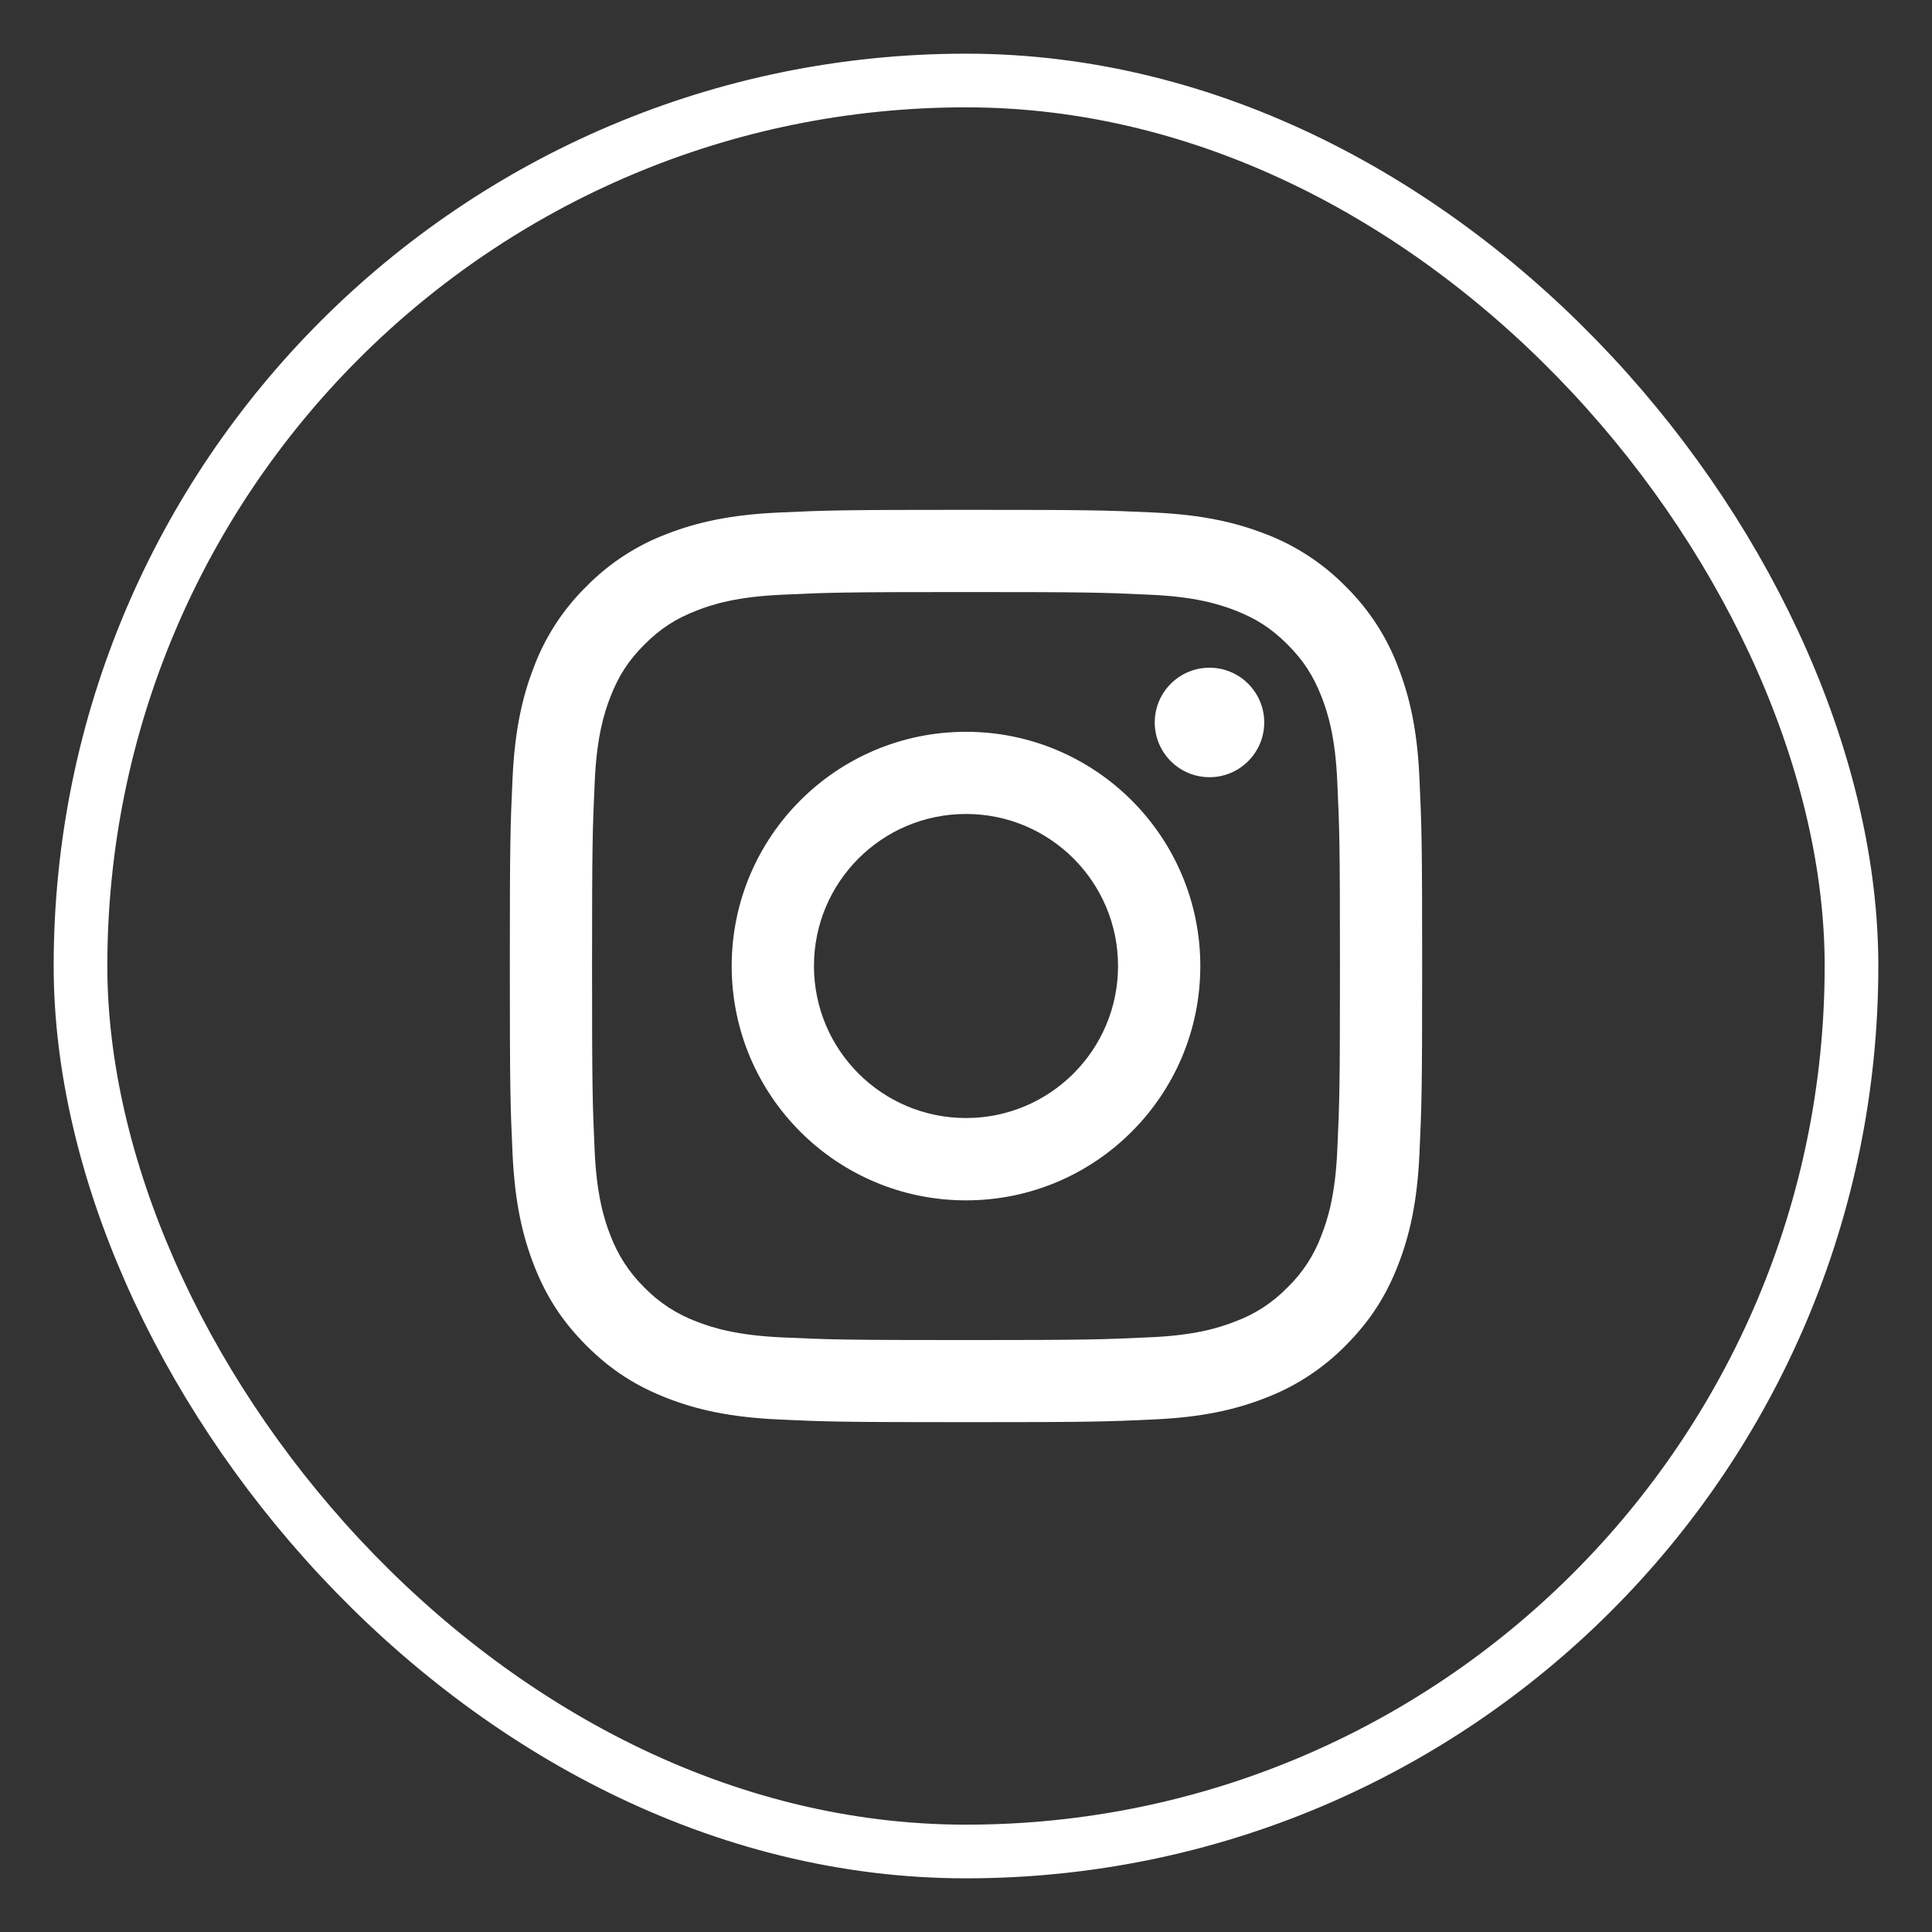
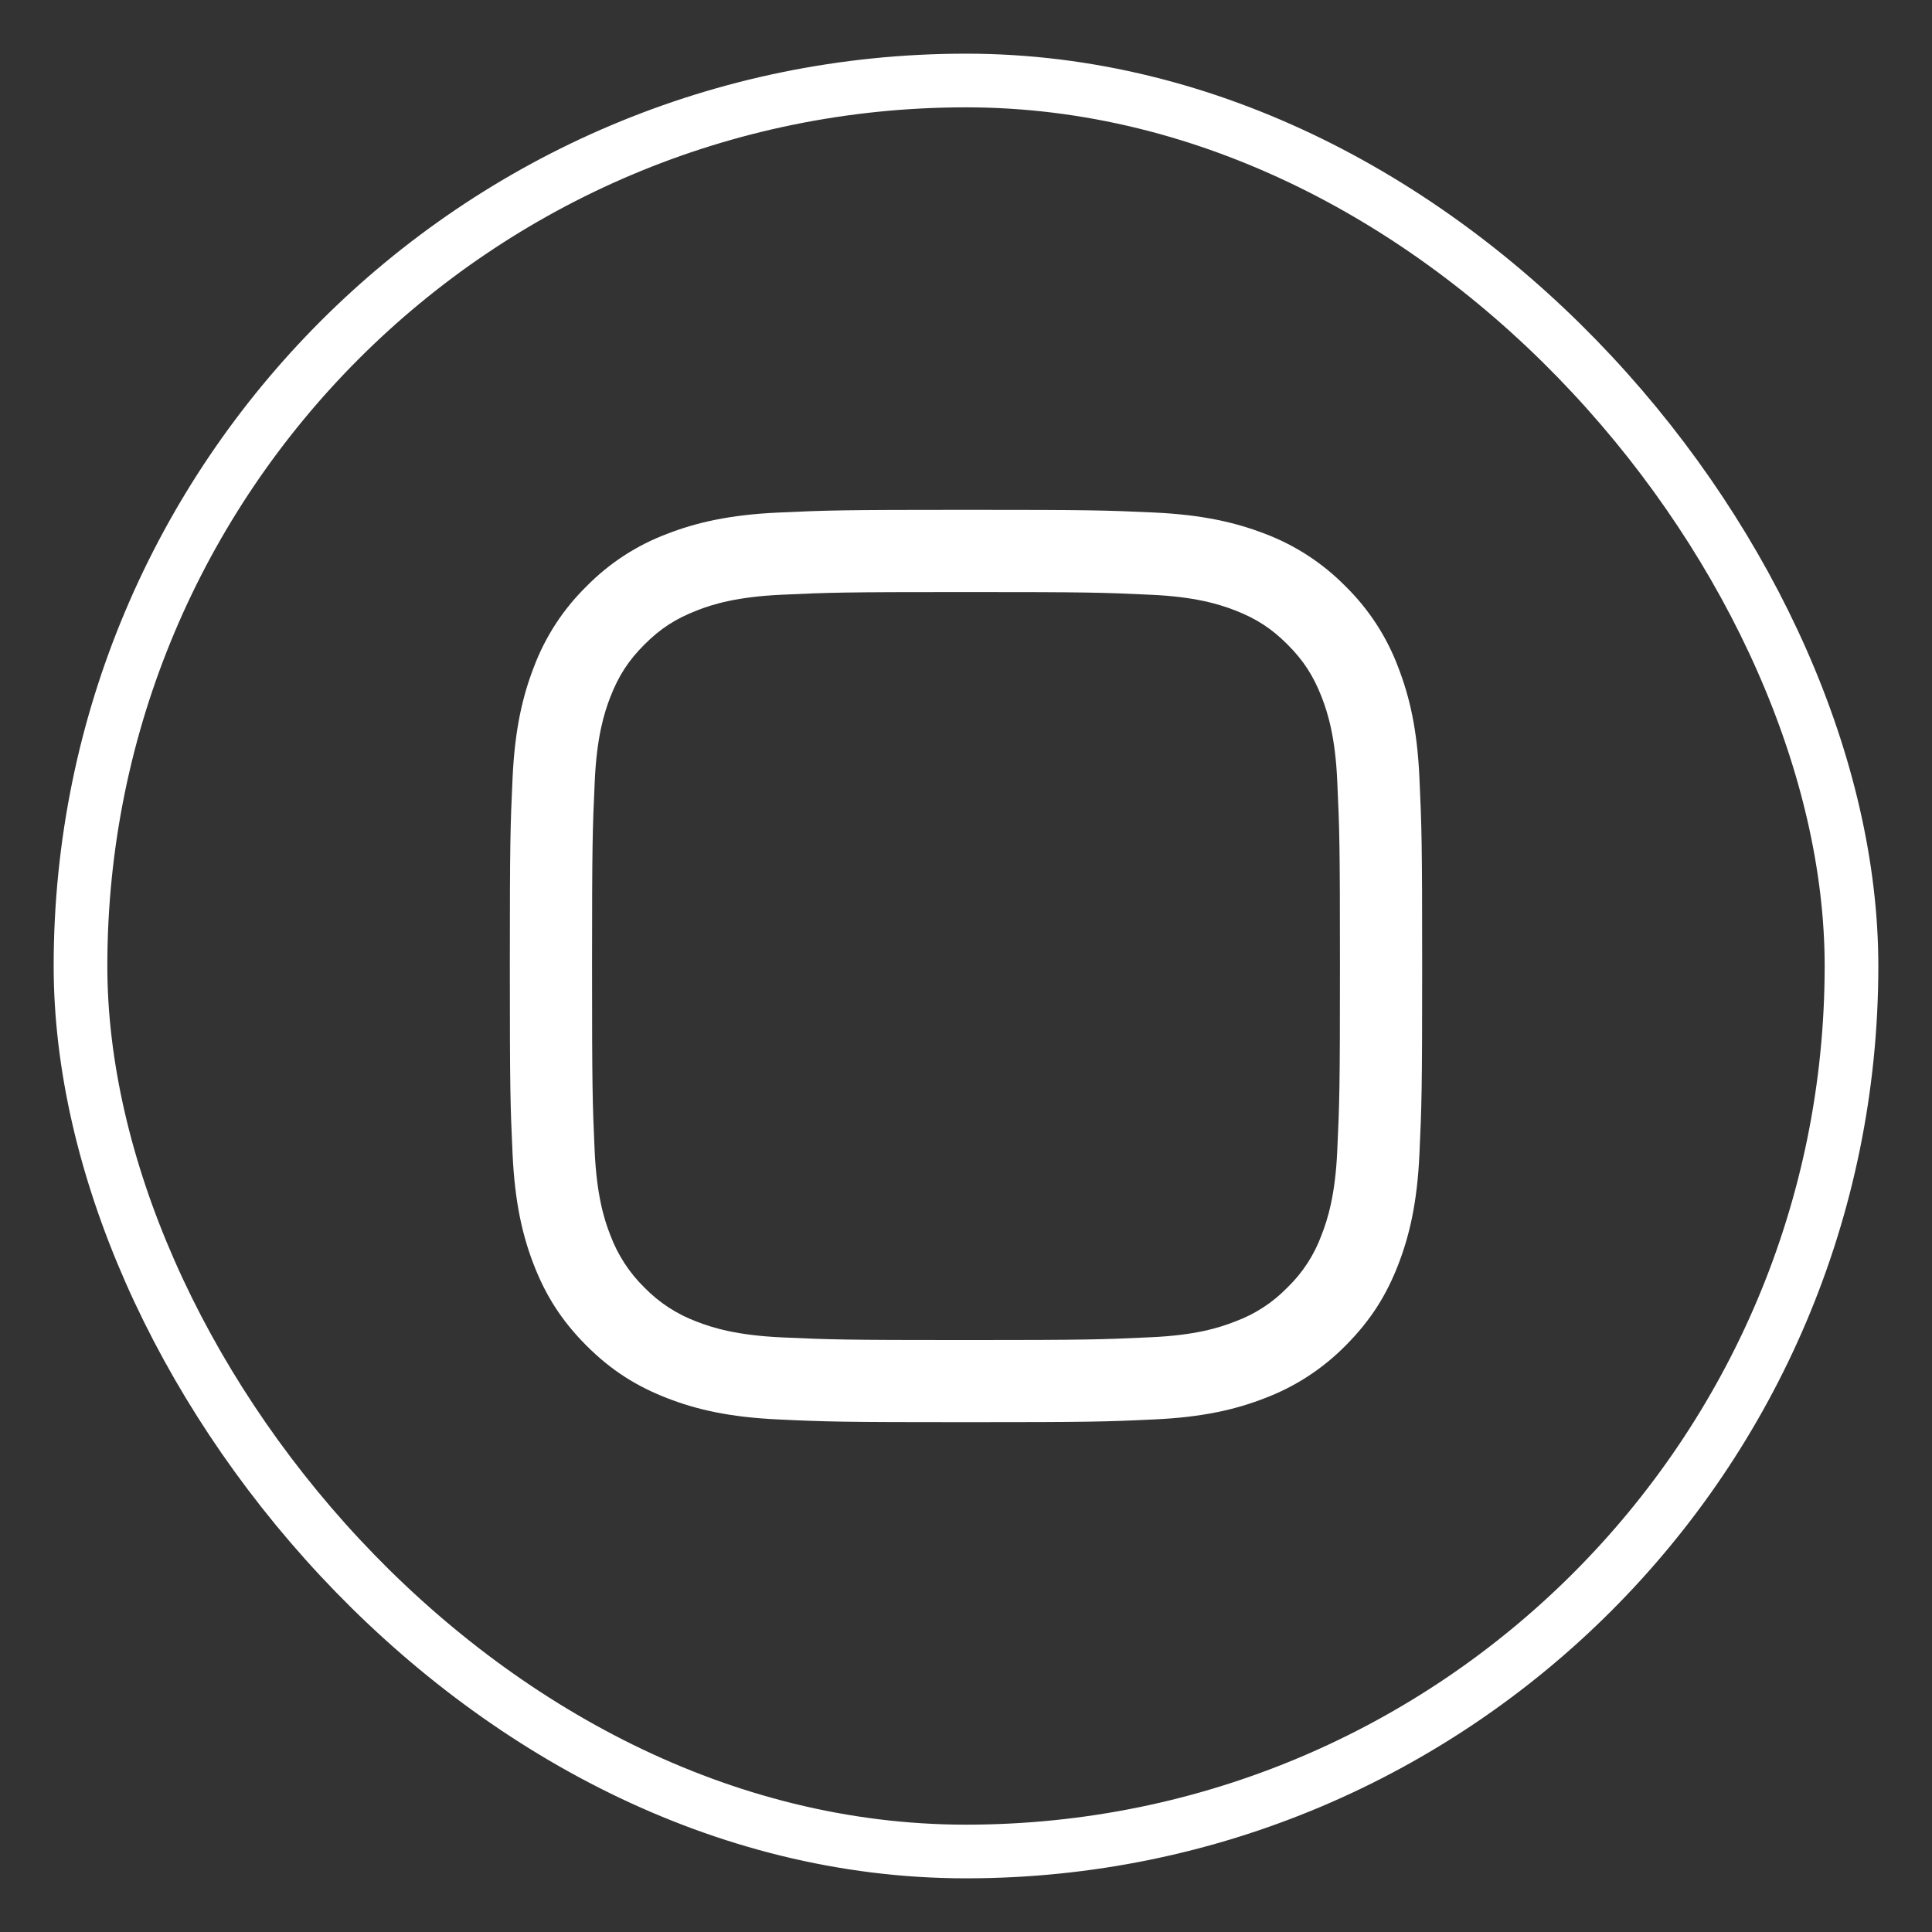
<svg xmlns="http://www.w3.org/2000/svg" width="36" height="36" viewBox="0 0 36 36">
  <rect x="0" y="0" width="36" height="36" fill="#333333" stroke="none" />
  <g transform="translate(1.5 1.5)" fill="none" fill-rule="evenodd">
    <g transform="translate(8 8)" fill="#FFF" fill-rule="nonzero">
      <path d="M8.5,1.532 C10.769,1.532 11.038,1.54 11.934,1.582 C12.764,1.618 13.215,1.758 13.513,1.873 C13.911,2.028 14.193,2.211 14.491,2.509 C14.788,2.807 14.971,3.089 15.127,3.487 C15.243,3.786 15.383,4.238 15.418,5.065 C15.46,5.961 15.468,6.231 15.468,8.5 C15.468,10.769 15.46,11.039 15.418,11.935 C15.382,12.762 15.242,13.214 15.125,13.513 C14.99,13.882 14.773,14.216 14.49,14.49 C14.216,14.772 13.882,14.99 13.513,15.125 C13.214,15.243 12.764,15.382 11.935,15.418 C11.036,15.46 10.768,15.47 8.499,15.47 C6.23,15.47 5.96,15.461 5.064,15.42 C4.235,15.382 3.784,15.244 3.486,15.128 C3.117,14.991 2.783,14.774 2.508,14.492 C2.227,14.217 2.01,13.883 1.872,13.514 C1.754,13.214 1.617,12.764 1.58,11.935 C1.54,11.039 1.532,10.769 1.532,8.5 C1.532,6.231 1.541,5.961 1.582,5.065 C1.618,4.236 1.757,3.785 1.873,3.487 C2.028,3.089 2.211,2.807 2.509,2.509 C2.806,2.212 3.089,2.029 3.486,1.875 C3.785,1.757 4.236,1.62 5.064,1.582 C5.961,1.54 6.231,1.532 8.5,1.532 Z M8.5,0 C6.191,0 5.902,0.009 4.996,0.051 C4.09,0.093 3.474,0.237 2.932,0.447 C2.365,0.66 1.851,0.994 1.427,1.427 C0.994,1.851 0.66,2.365 0.447,2.932 C0.237,3.474 0.093,4.09 0.051,4.996 C0.009,5.902 0,6.191 0,8.5 C0,10.809 0.009,11.098 0.051,12.004 C0.093,12.909 0.237,13.527 0.447,14.068 C0.664,14.627 0.954,15.099 1.427,15.573 C1.899,16.045 2.373,16.336 2.933,16.553 C3.475,16.764 4.091,16.907 4.997,16.949 C5.902,16.992 6.191,17 8.5,17 C10.809,17 11.099,16.992 12.004,16.949 C12.91,16.908 13.526,16.764 14.068,16.553 C14.634,16.339 15.148,16.004 15.573,15.573 C16.046,15.099 16.336,14.627 16.553,14.068 C16.763,13.526 16.908,12.909 16.949,12.004 C16.991,11.098 17,10.809 17,8.5 C17,6.191 16.991,5.902 16.949,4.996 C16.909,4.09 16.763,3.474 16.553,2.932 C16.34,2.365 16.005,1.851 15.573,1.426 C15.148,0.994 14.635,0.659 14.068,0.445 C13.525,0.236 12.91,0.092 12.004,0.05 C11.099,0.008 10.809,0 8.5,0 Z" />
-       <path d="M8.5,4.136 C6.089,4.136 4.134,6.09 4.134,8.501 C4.134,10.912 6.089,12.867 8.5,12.867 C10.911,12.867 12.866,10.912 12.866,8.501 C12.866,6.09 10.911,4.136 8.5,4.136 Z M8.5,11.333 C6.935,11.333 5.667,10.065 5.667,8.5 C5.667,6.935 6.935,5.667 8.5,5.667 C10.065,5.667 11.333,6.935 11.333,8.5 C11.333,10.065 10.065,11.333 8.5,11.333 Z M14.057,3.962 C14.057,4.525 13.6,4.982 13.037,4.982 C12.473,4.982 12.017,4.525 12.017,3.962 C12.017,3.399 12.473,2.942 13.037,2.942 C13.6,2.942 14.057,3.399 14.057,3.962" />
    </g>
    <rect stroke="#FFF" width="33" height="33" rx="16.5" />
  </g>
</svg>